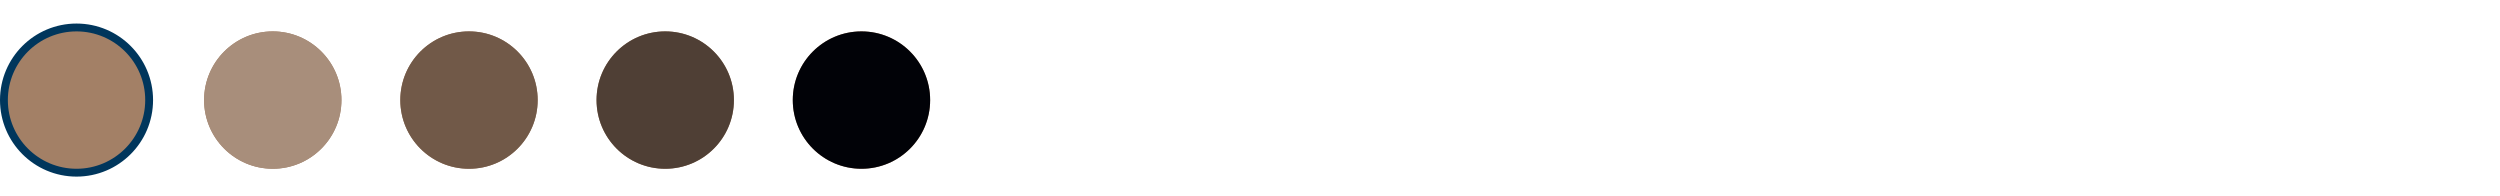
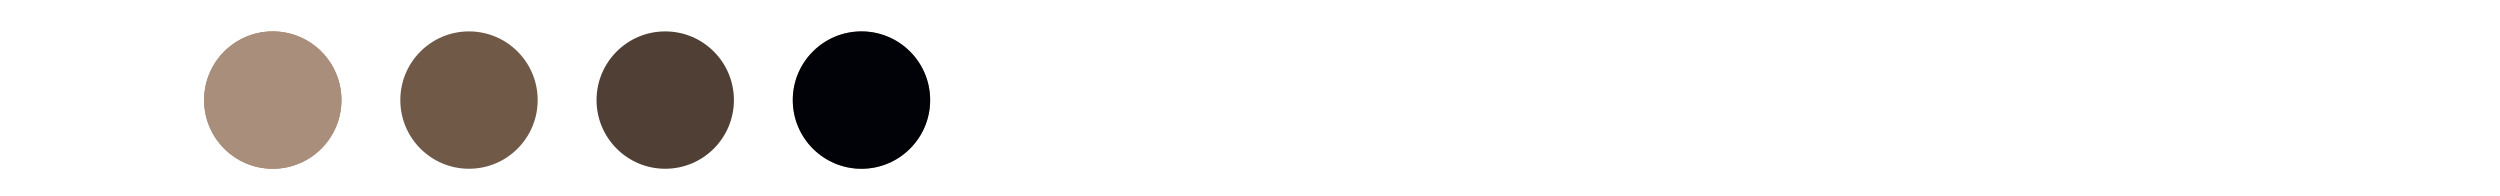
<svg xmlns="http://www.w3.org/2000/svg" width="637" height="50" viewBox="0 0 637 50" fill="none">
-   <circle cx="19.5" cy="25.5" r="18.5" fill="#A38066" stroke="#00365C" stroke-width="2" />
  <circle cx="69.5" cy="25.5" r="17.5" fill="#A38066" />
  <circle cx="69.5" cy="25.5" r="17.5" fill="#A88E7B" />
-   <circle cx="119.5" cy="25.5" r="17.5" fill="#A38066" />
  <circle cx="119.5" cy="25.5" r="17.5" fill="#715948" />
-   <circle cx="169.5" cy="25.5" r="17.5" fill="#A38066" />
  <circle cx="169.5" cy="25.5" r="17.5" fill="#4F3F35" />
  <circle cx="219.5" cy="25.5" r="17.5" fill="#A38066" />
  <circle cx="219.5" cy="25.5" r="17.5" fill="#010207" />
</svg>